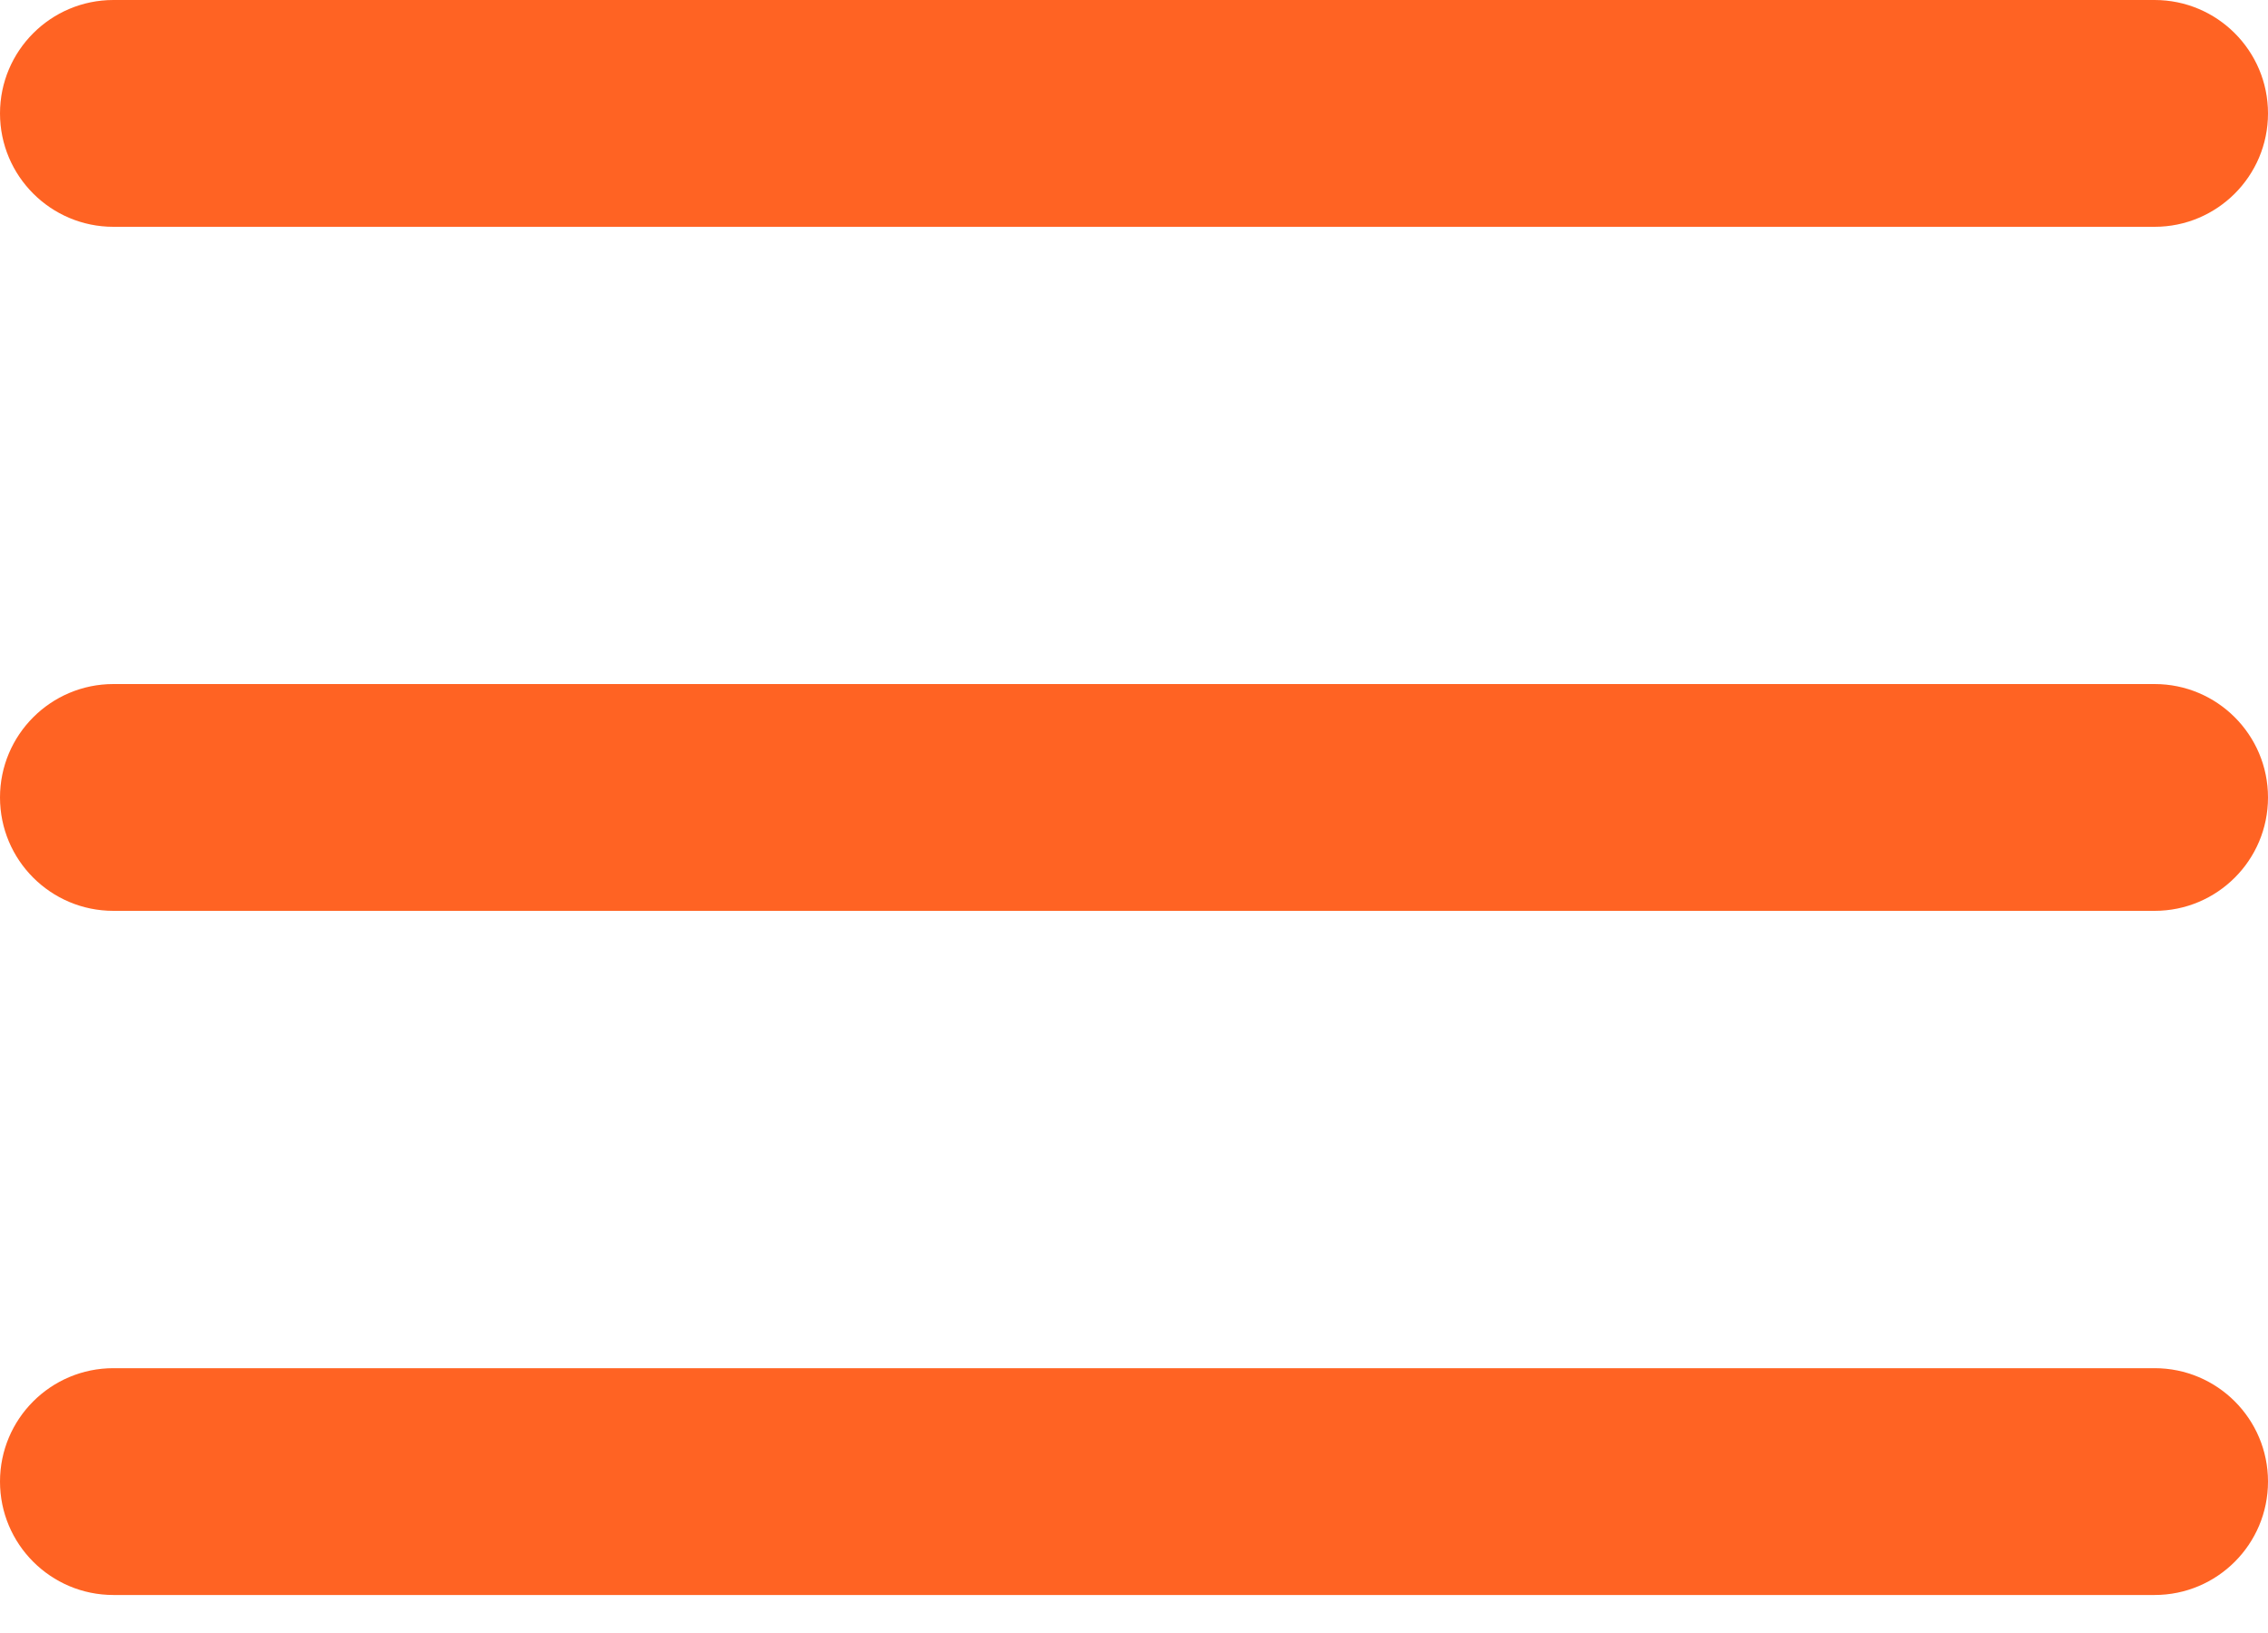
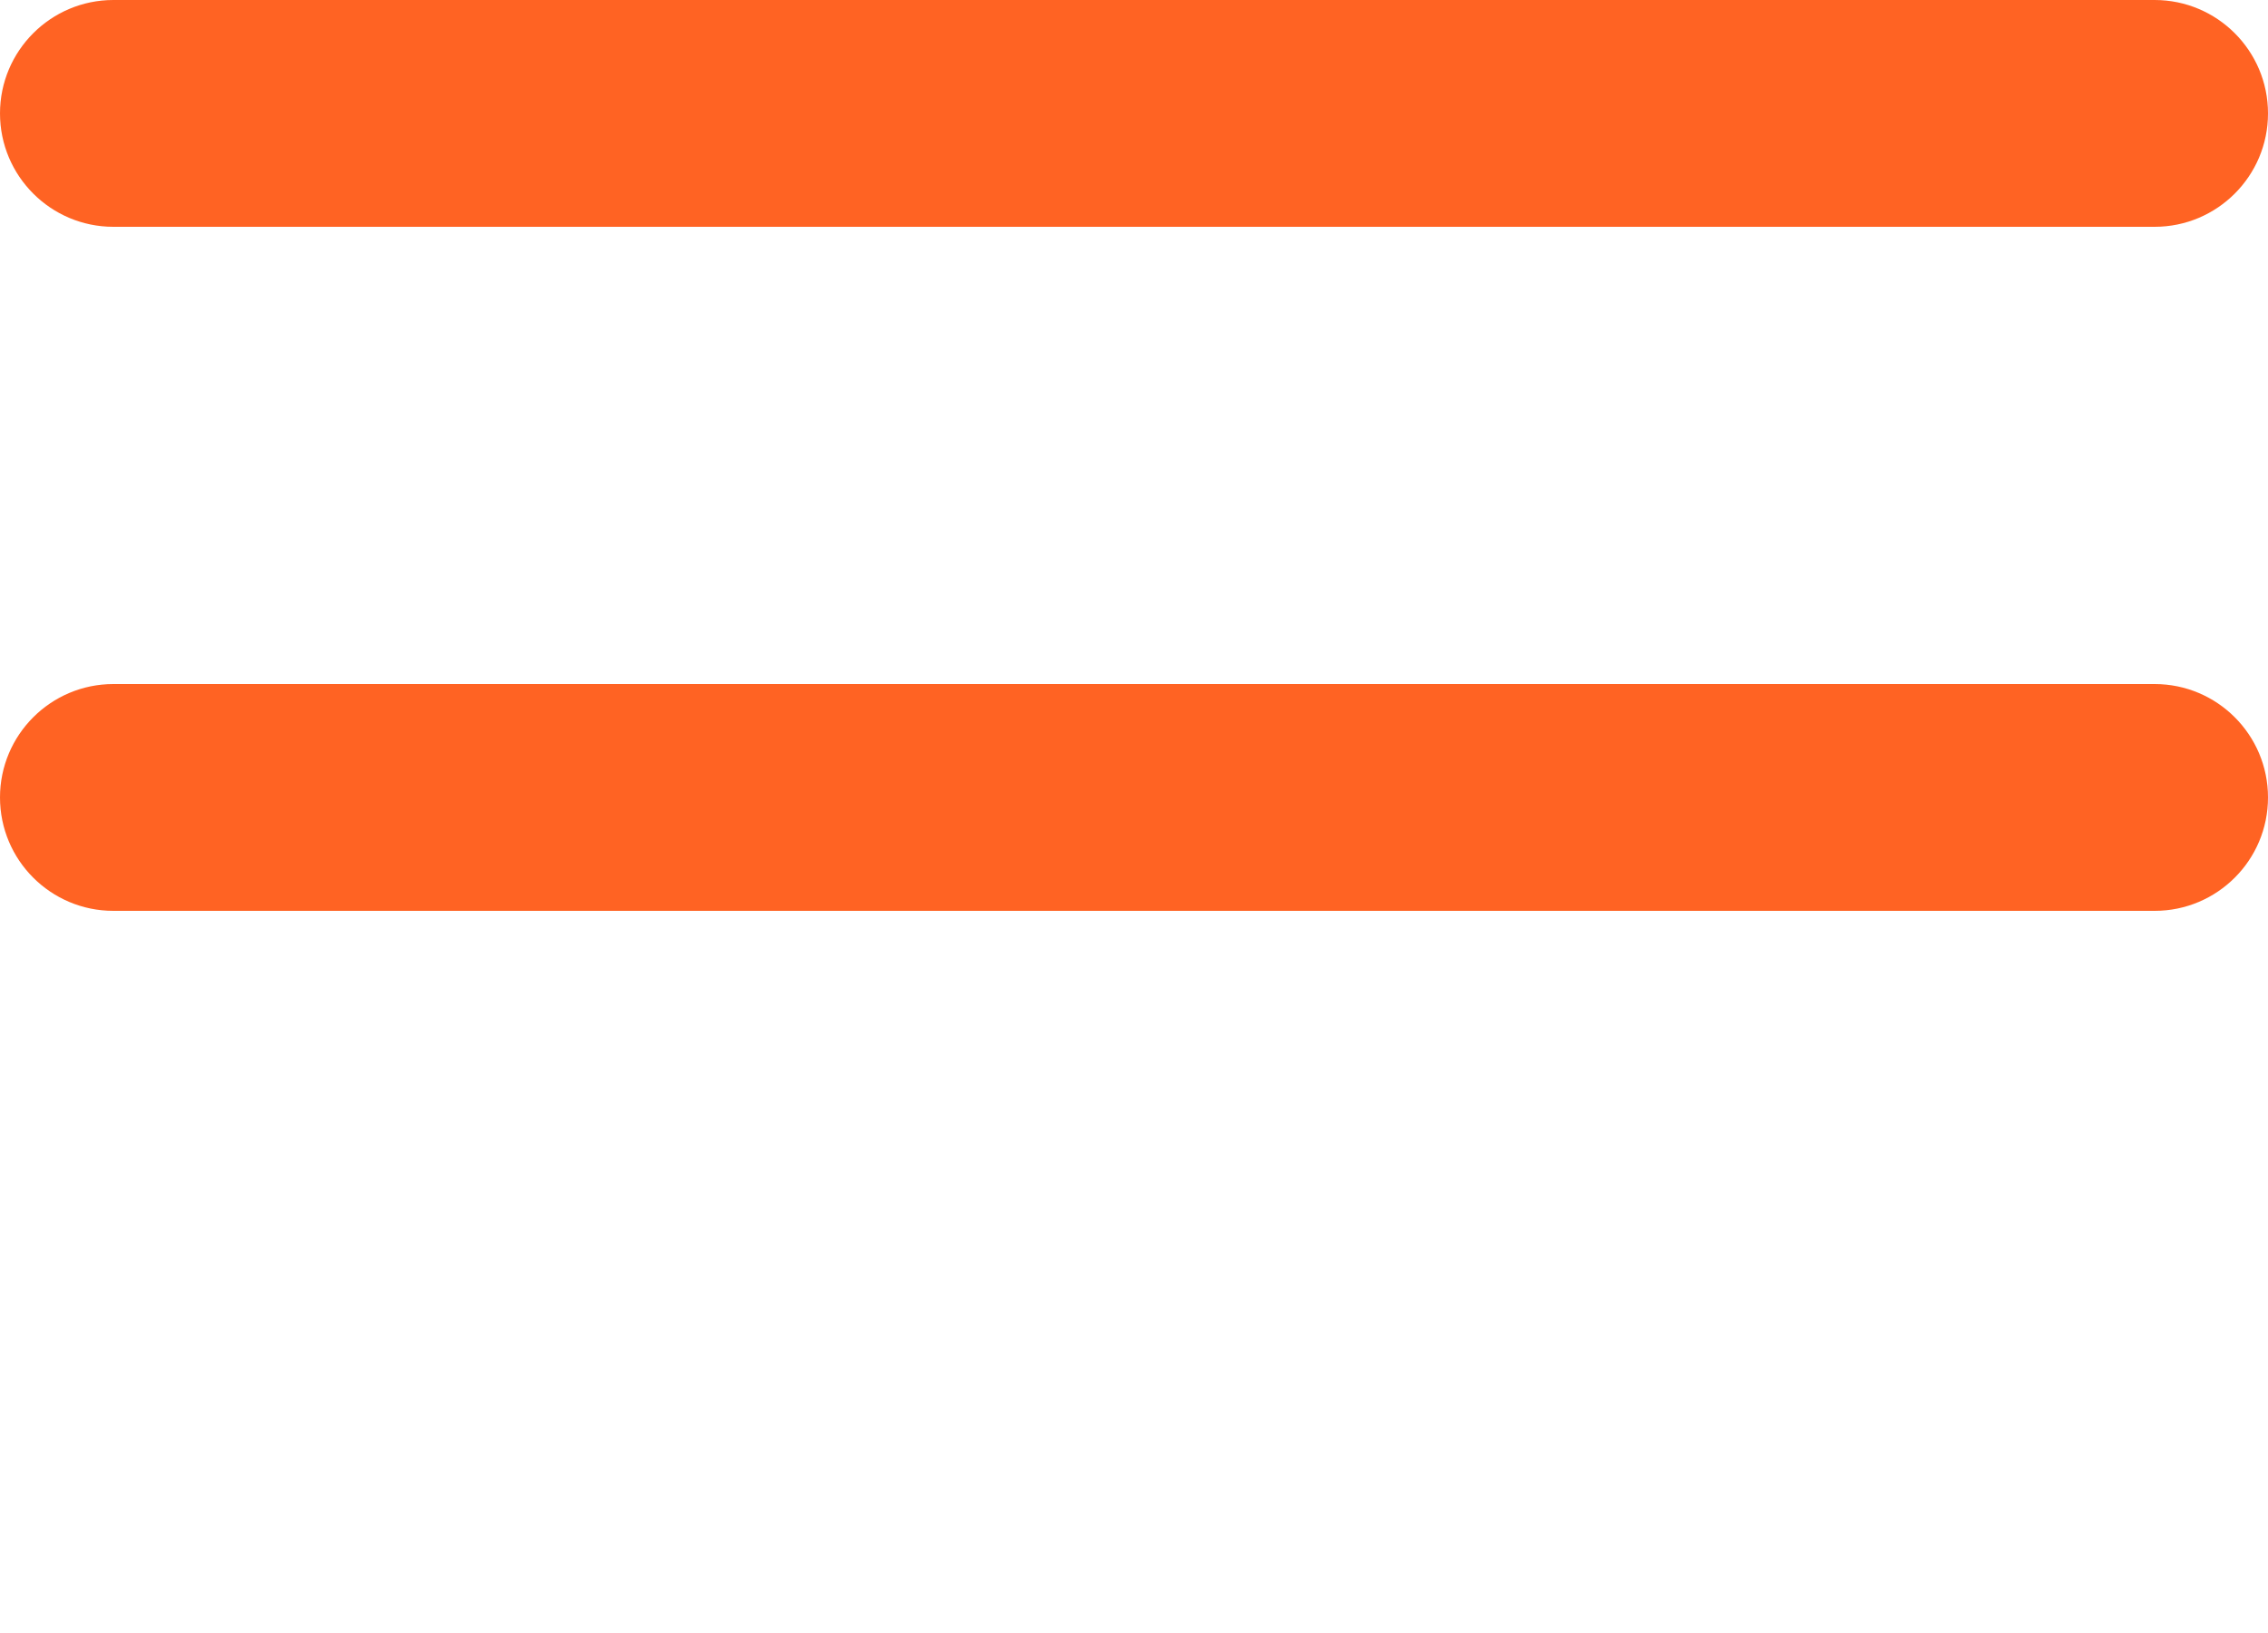
<svg xmlns="http://www.w3.org/2000/svg" width="25" height="18" viewBox="0 0 25 18" fill="none">
  <path d="M0 1.25C0 0.56 0.56 0 1.25 0H23.75C24.44 0 25 0.56 25 1.25C25 1.94 24.44 2.5 23.75 2.5H1.25C0.56 2.5 0 1.94 0 1.25Z" fill="#FF6323" />
  <path d="M0 8.79C0 8.1 0.56 7.54 1.25 7.54H23.75C24.44 7.54 25 8.1 25 8.79C25 9.481 24.44 10.04 23.75 10.04H1.25C0.56 10.04 0 9.481 0 8.79Z" fill="#FF6323" />
-   <path d="M1.25 15.081C0.56 15.081 0 15.64 0 16.331C0 17.021 0.56 17.581 1.25 17.581H23.75C24.44 17.581 25 17.021 25 16.331C25 15.64 24.44 15.081 23.75 15.081H1.25Z" fill="#FF6323" />
</svg>